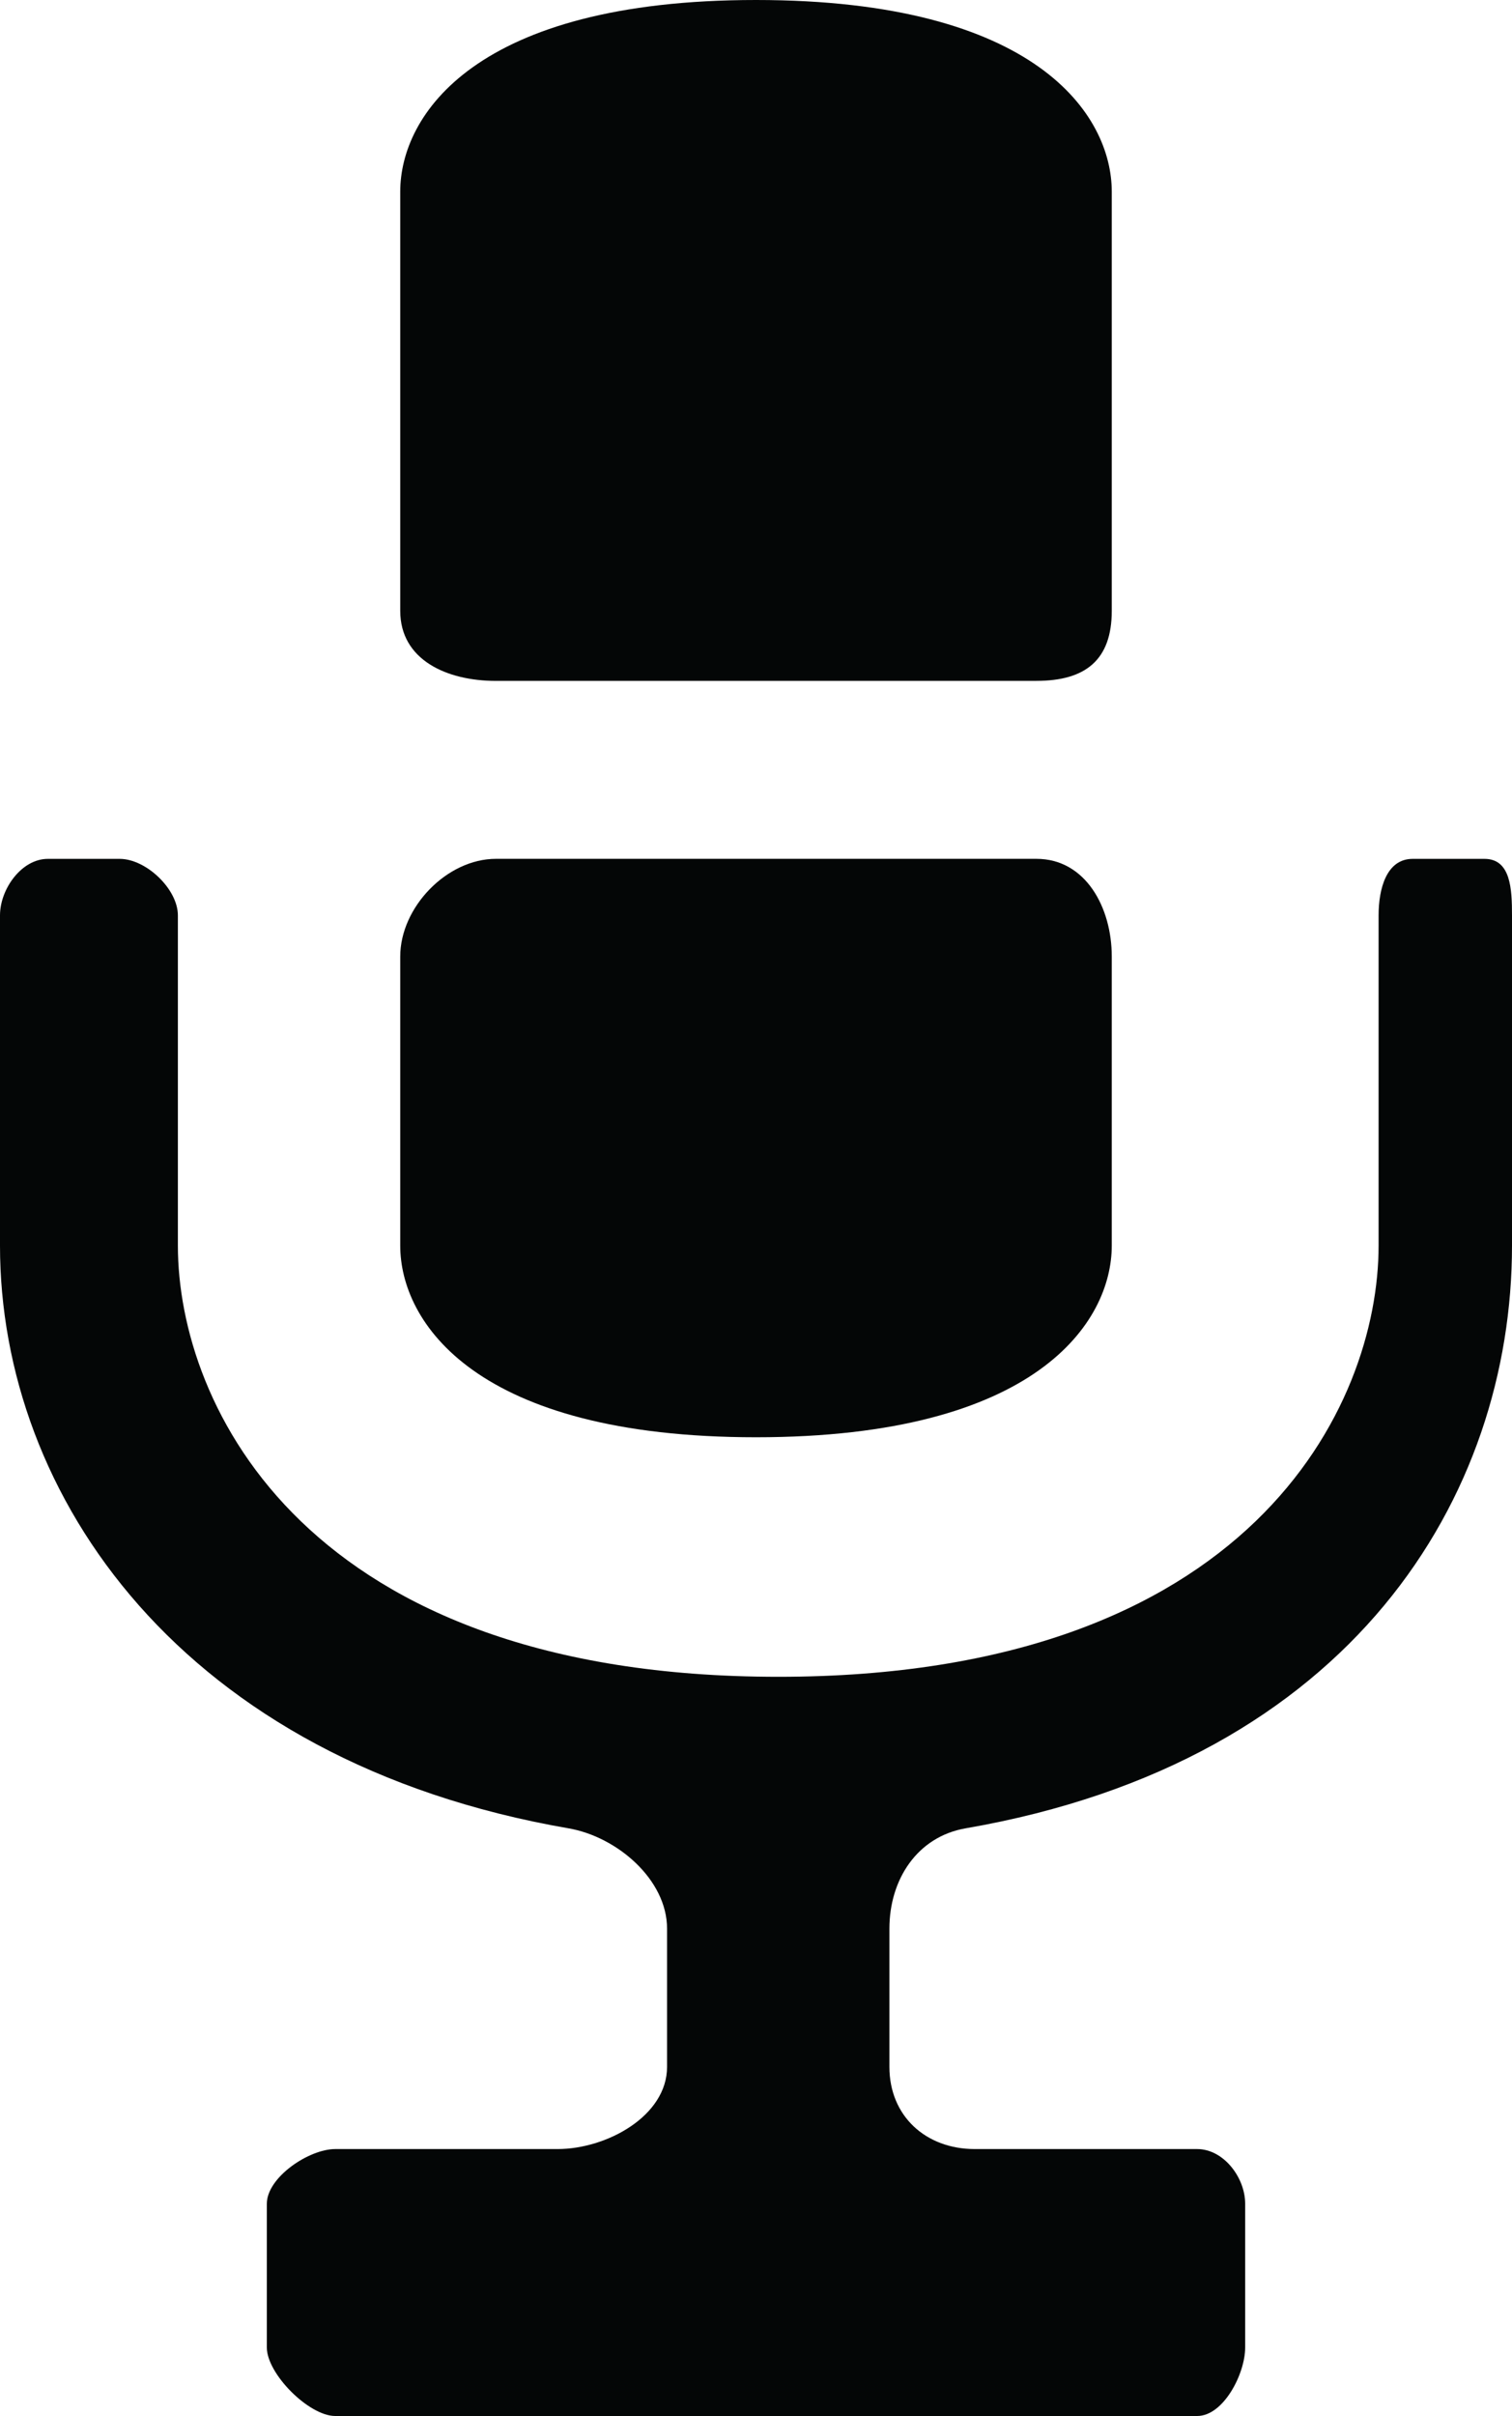
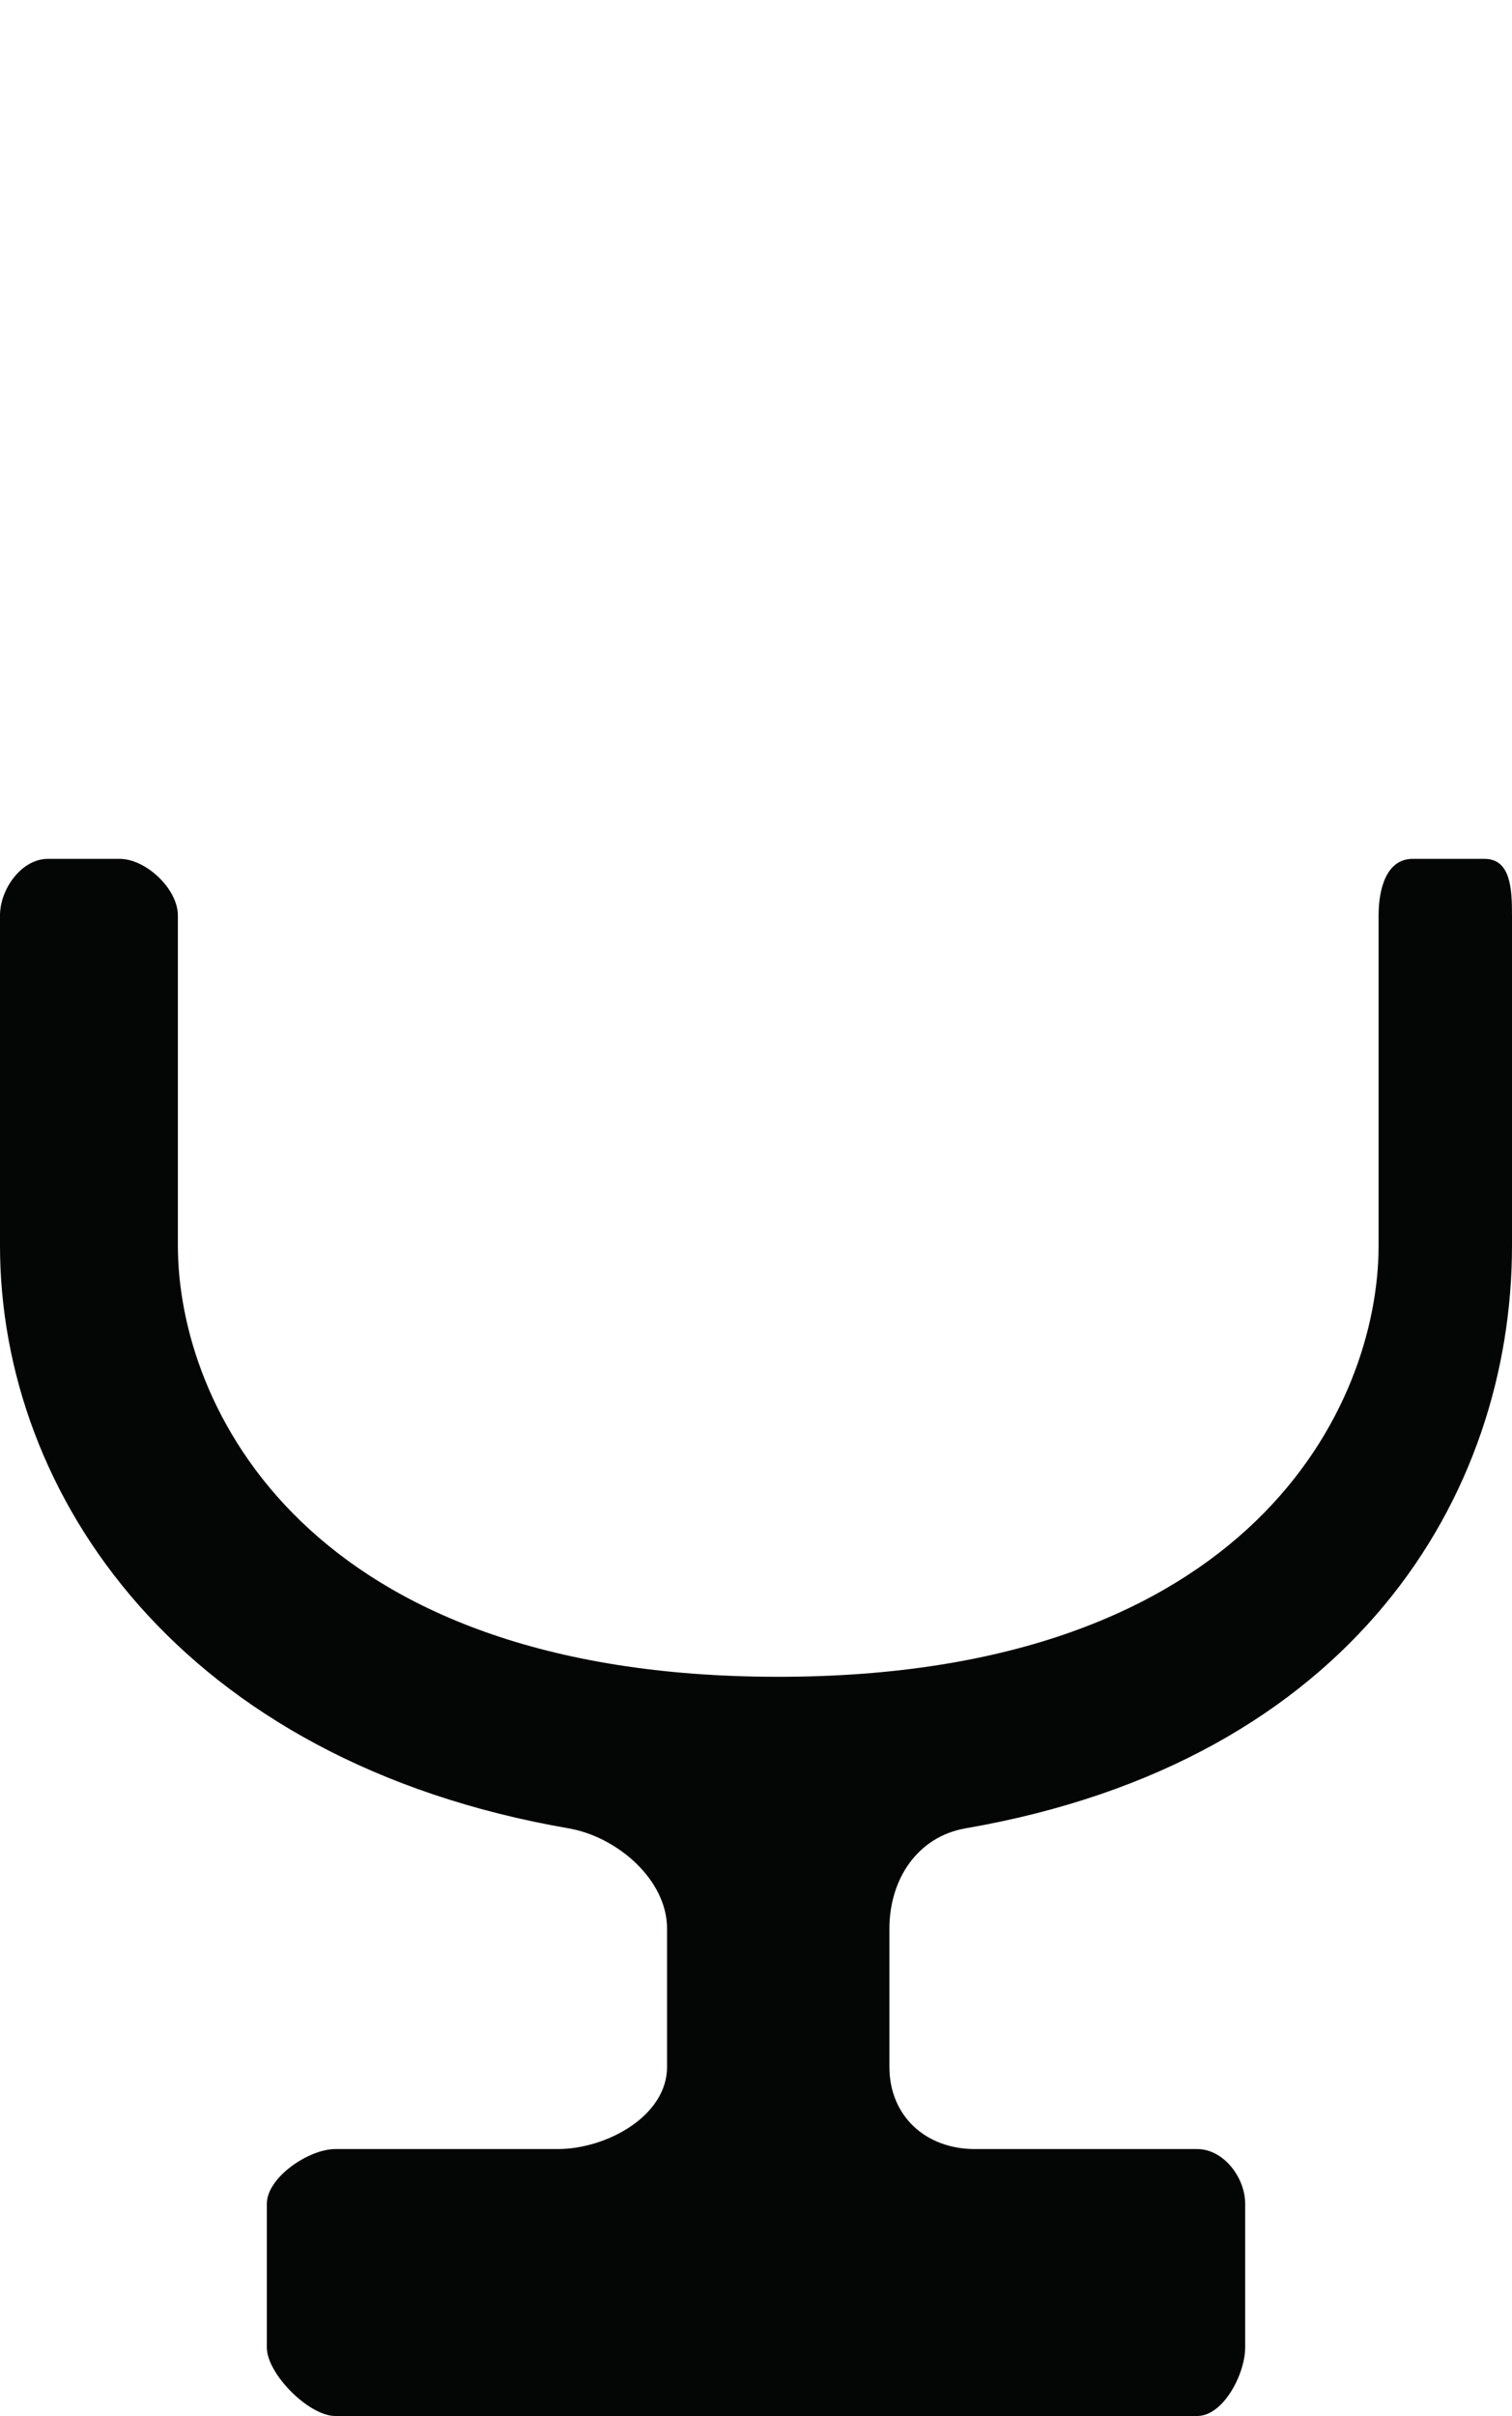
<svg xmlns="http://www.w3.org/2000/svg" version="1.1" id="Capa_1" x="0px" y="0px" width="42.5px" height="67.88px" viewBox="0 0 42.5 67.88" style="enable-background:new 0 0 42.5 67.88;" xml:space="preserve">
  <g>
    <path id="path3328" style="fill:#040606;" d="M27.144,51.369C38.032,49.486,42.5,42.013,42.5,34.998v-9.279   c0-0.74-0.034-1.588-0.773-1.588h-2.019c-0.741,0-0.958,0.849-0.958,1.588v9.279c0,4.499-3.593,12.114-16.875,12.114   C8.594,47.111,5,39.497,5,34.998v-9.279c0-0.74-0.895-1.588-1.635-1.588H1.346C0.606,24.13,0,24.979,0,25.719v9.279   c0,7.015,5.092,14.489,15.982,16.372c1.36,0.235,2.768,1.438,2.768,2.818v3.884c0,1.381-1.698,2.309-3.079,2.309H9.422   c-0.74,0-1.922,0.796-1.922,1.538v4.037c0,0.74,1.182,1.925,1.922,1.925h24.229c0.739,0,1.349-1.185,1.349-1.925v-4.037   c0-0.742-0.61-1.538-1.349-1.538h-6.25c-1.38,0-2.401-0.928-2.401-2.309v-3.884C25,52.808,25.782,51.604,27.144,51.369" />
-     <path id="path3330" style="fill:#040606;" d="M11.25,34.998c0,2.142,2.102,5.384,10,5.384c7.896,0,10-3.242,10-5.384v-8.124   c0-1.381-0.738-2.744-2.118-2.744H13.941c-1.38,0-2.691,1.362-2.691,2.744V34.998" />
-     <path id="path3332" style="fill:#040606;" d="M29.132,19.13c1.38,0,2.118-0.587,2.118-1.968V5.384c0-2.143-2.104-5.384-10-5.384   c-7.898,0-10,3.242-10,5.384v11.779c0,1.38,1.311,1.968,2.691,1.968H29.132" />
  </g>
  <g>
</g>
  <g>
</g>
  <g>
</g>
  <g>
</g>
  <g>
</g>
  <g>
</g>
  <g>
</g>
  <g>
</g>
  <g>
</g>
  <g>
</g>
  <g>
</g>
  <g>
</g>
  <g>
</g>
  <g>
</g>
  <g>
</g>
</svg>